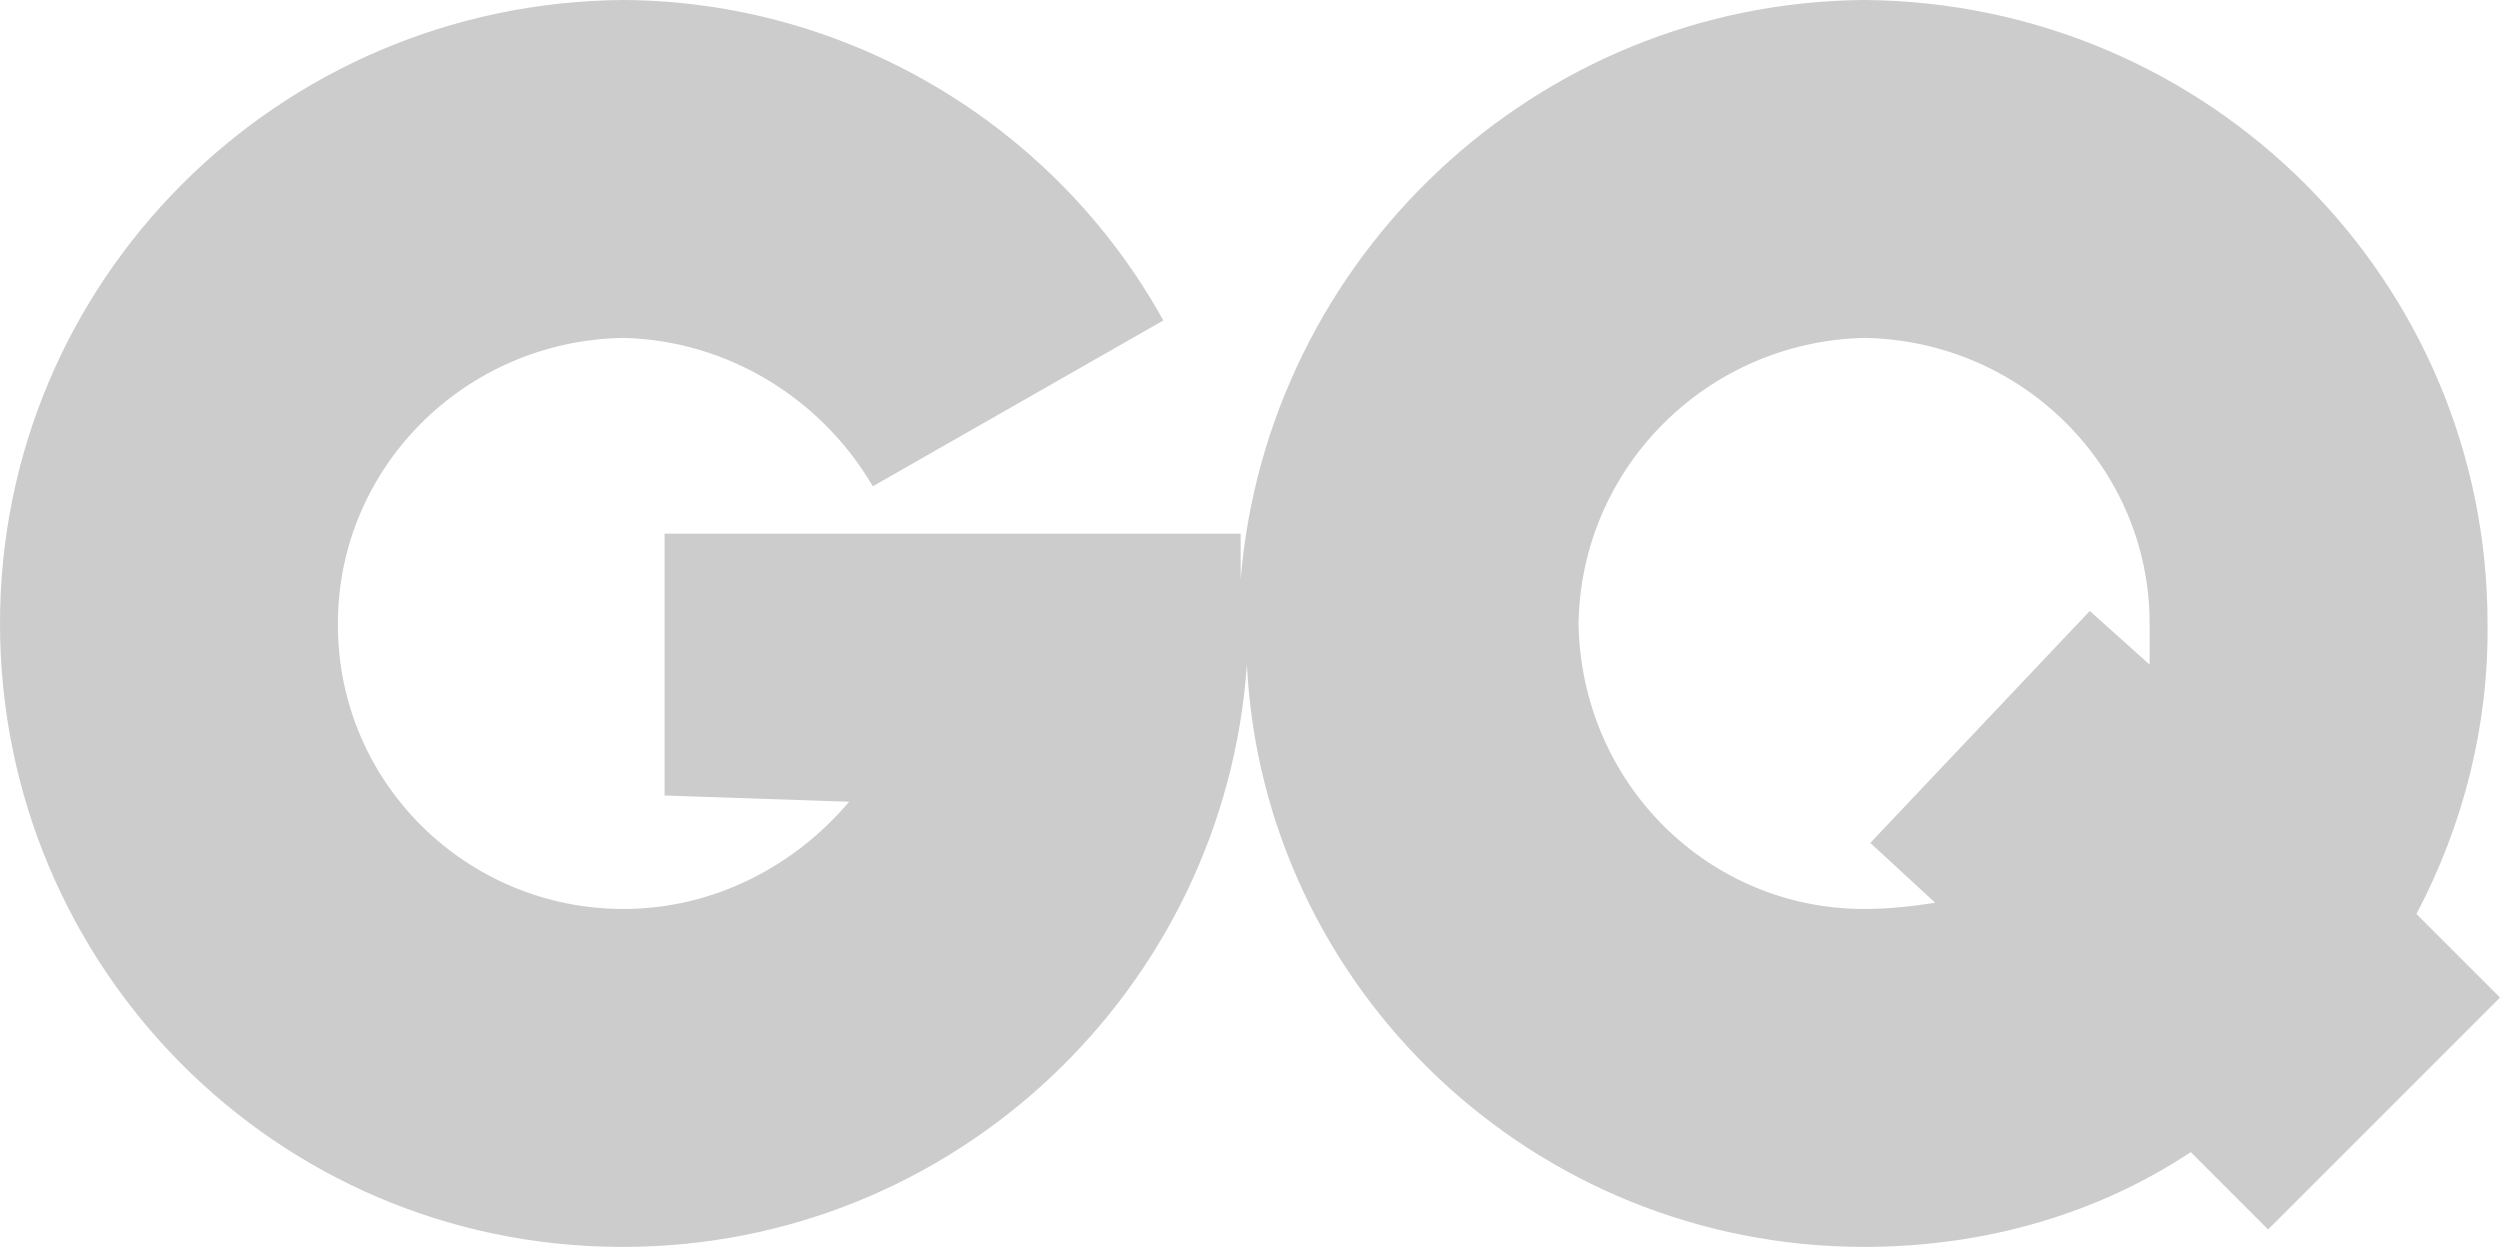
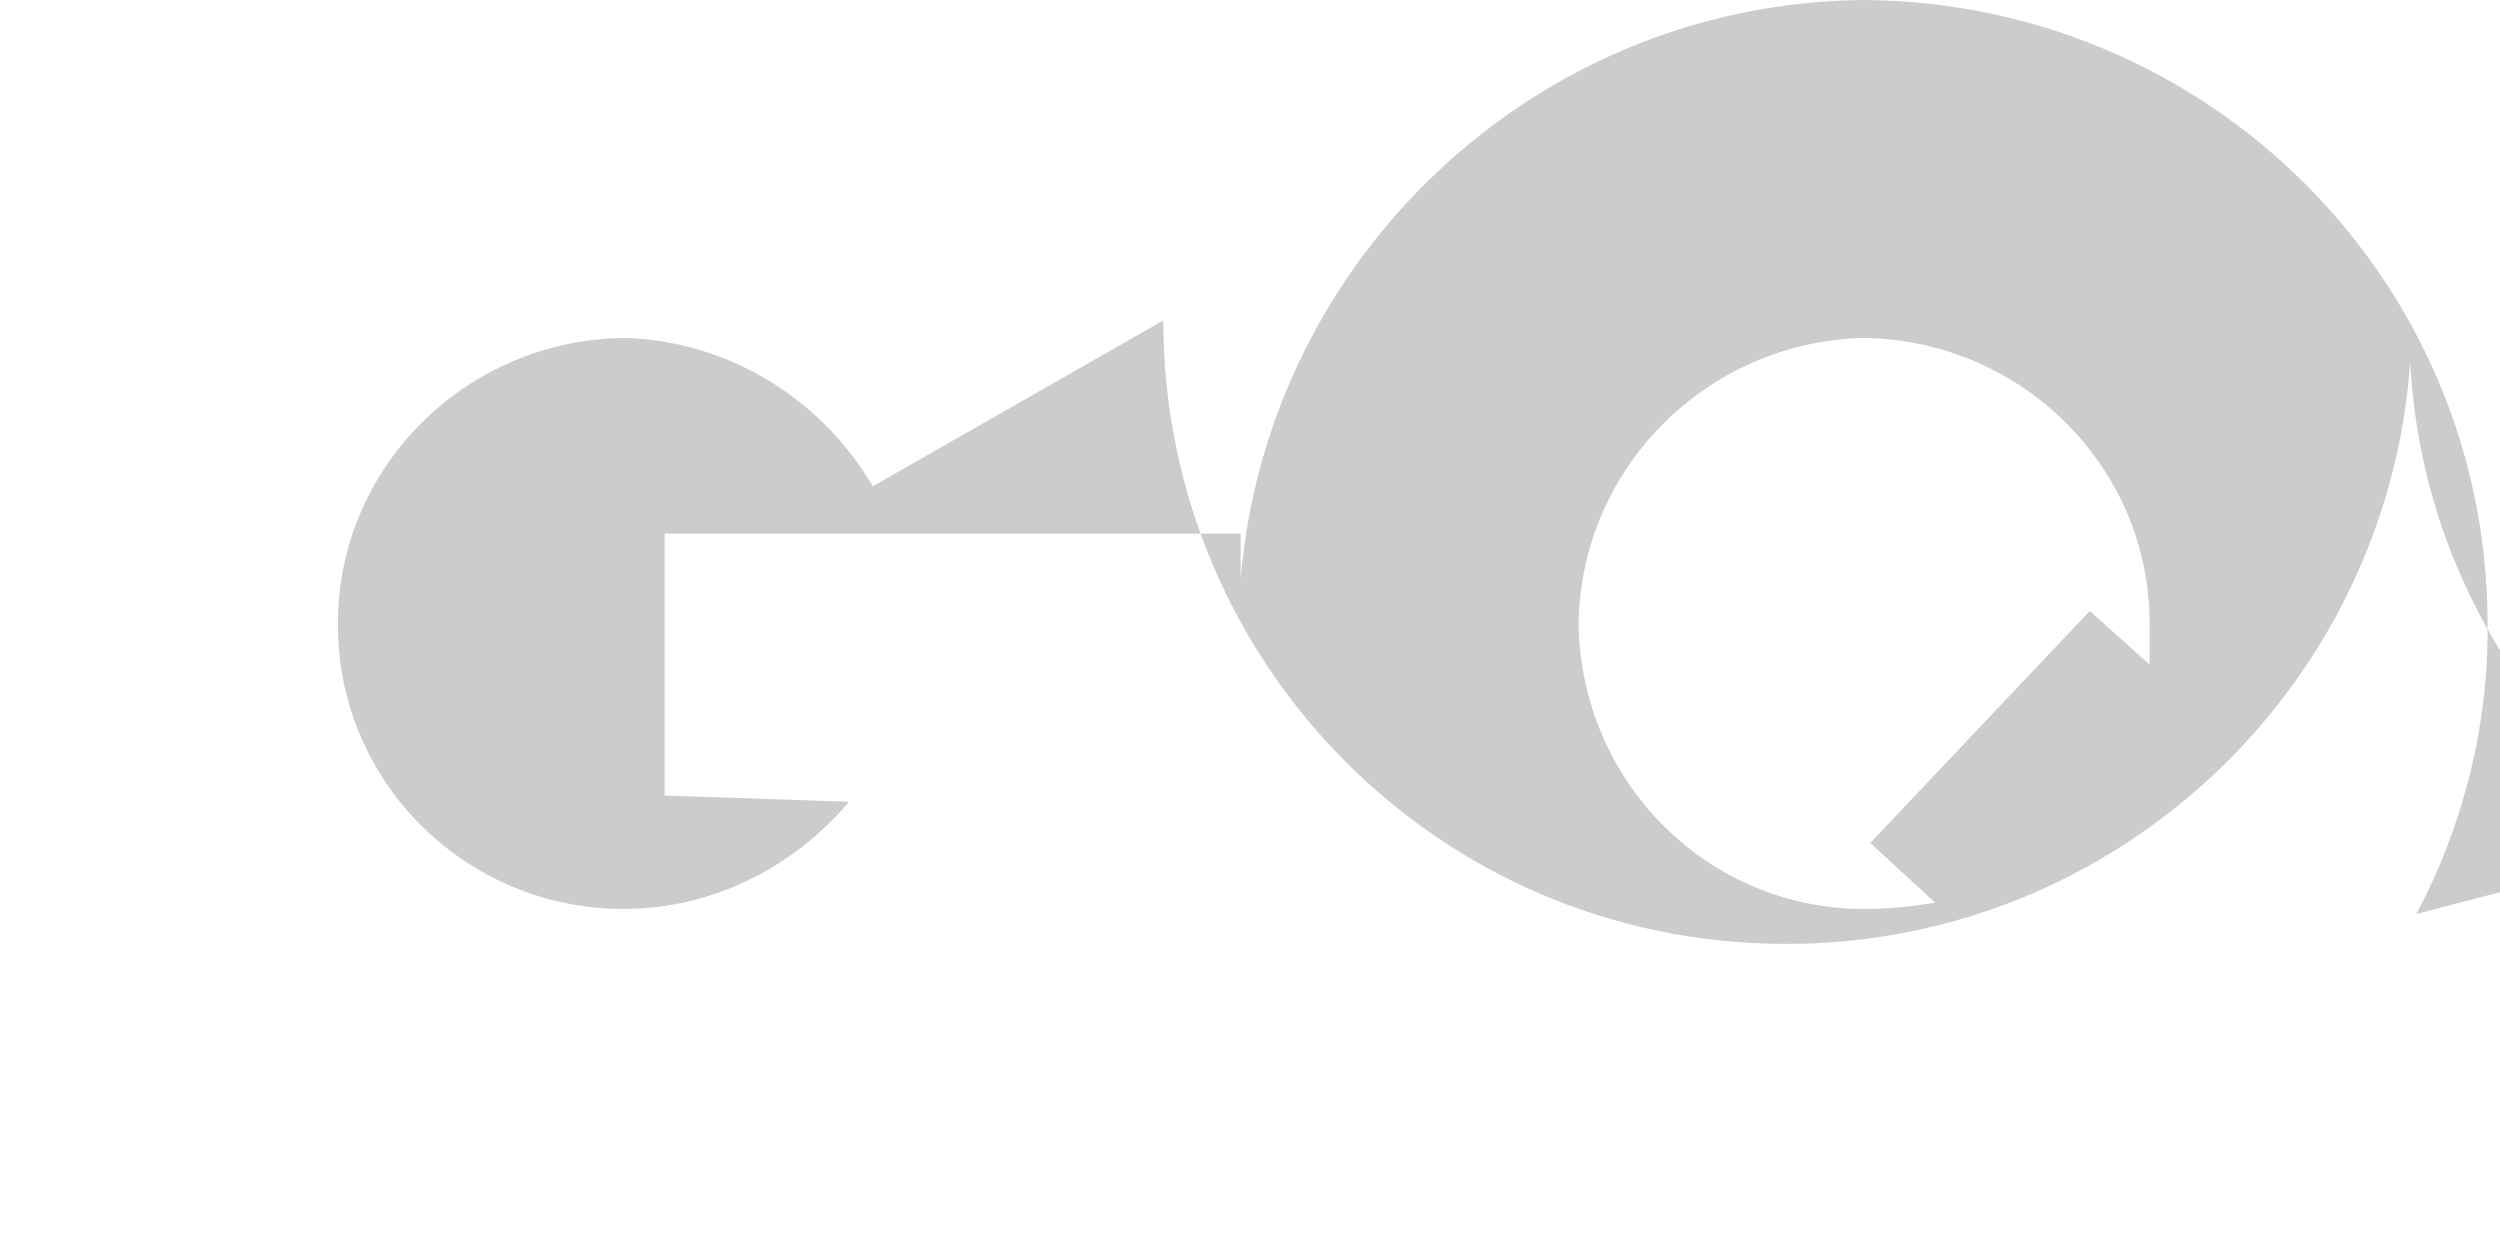
<svg xmlns="http://www.w3.org/2000/svg" id="Layer_1" data-name="Layer 1" viewBox="0 0 200.5 100">
  <defs>
    <style>      .cls-1 {        fill: #ccc;        stroke-width: 0px;      }    </style>
  </defs>
-   <path class="cls-1" d="M193.8,73.3c3.8-7.2,5.8-15.2,5.7-23.3,0-27.5-22.3-49.8-50-50-26.3.2-47.9,20.7-50,46.5,0-1.3,0-2.6,0-3.7h-46.2v21l14.8.5c-4.4,5.2-10.9,8.6-18.1,8.6-12.5,0-22.8-10-22.9-22.6,0,0,0-.2,0-.3,0-12.5,10.2-22.7,22.9-22.9,8.4.2,15.9,4.9,20,11.9l23.3-13.3C84.6,10,68,.1,50,0,22.3.2,0,22.5,0,50c0,27.5,22.1,49.9,49.7,50,.1,0,.2,0,.3,0,26.5,0,48.2-20.7,50-46.7,1.3,26,23,46.7,49.5,46.7,9.8,0,18.8-2.7,26.2-7.6l6.2,6.2,18.6-18.6-6.7-6.7ZM172.4,53.3h0s-4.8-4.3-4.8-4.3l-17.6,18.6,5.2,4.8c-1.9.3-3.8.5-5.7.5-12.5,0-22.7-10.1-22.9-22.9.2-12.5,10.3-22.6,22.9-22.9,12.7.2,22.9,10.4,22.9,22.9,0,1.2,0,2.3,0,3.3Z" />
+   <path class="cls-1" d="M193.8,73.3c3.8-7.2,5.8-15.2,5.7-23.3,0-27.5-22.3-49.8-50-50-26.3.2-47.9,20.7-50,46.5,0-1.3,0-2.6,0-3.7h-46.2v21l14.8.5c-4.4,5.2-10.9,8.6-18.1,8.6-12.5,0-22.8-10-22.9-22.6,0,0,0-.2,0-.3,0-12.5,10.2-22.7,22.9-22.9,8.4.2,15.9,4.9,20,11.9l23.3-13.3c0,27.5,22.1,49.9,49.7,50,.1,0,.2,0,.3,0,26.5,0,48.2-20.7,50-46.7,1.3,26,23,46.7,49.5,46.7,9.8,0,18.8-2.7,26.2-7.6l6.2,6.2,18.6-18.6-6.7-6.7ZM172.4,53.3h0s-4.8-4.3-4.8-4.3l-17.6,18.6,5.2,4.8c-1.9.3-3.8.5-5.7.5-12.5,0-22.7-10.1-22.9-22.9.2-12.5,10.3-22.6,22.9-22.9,12.7.2,22.9,10.4,22.9,22.9,0,1.2,0,2.3,0,3.3Z" />
</svg>